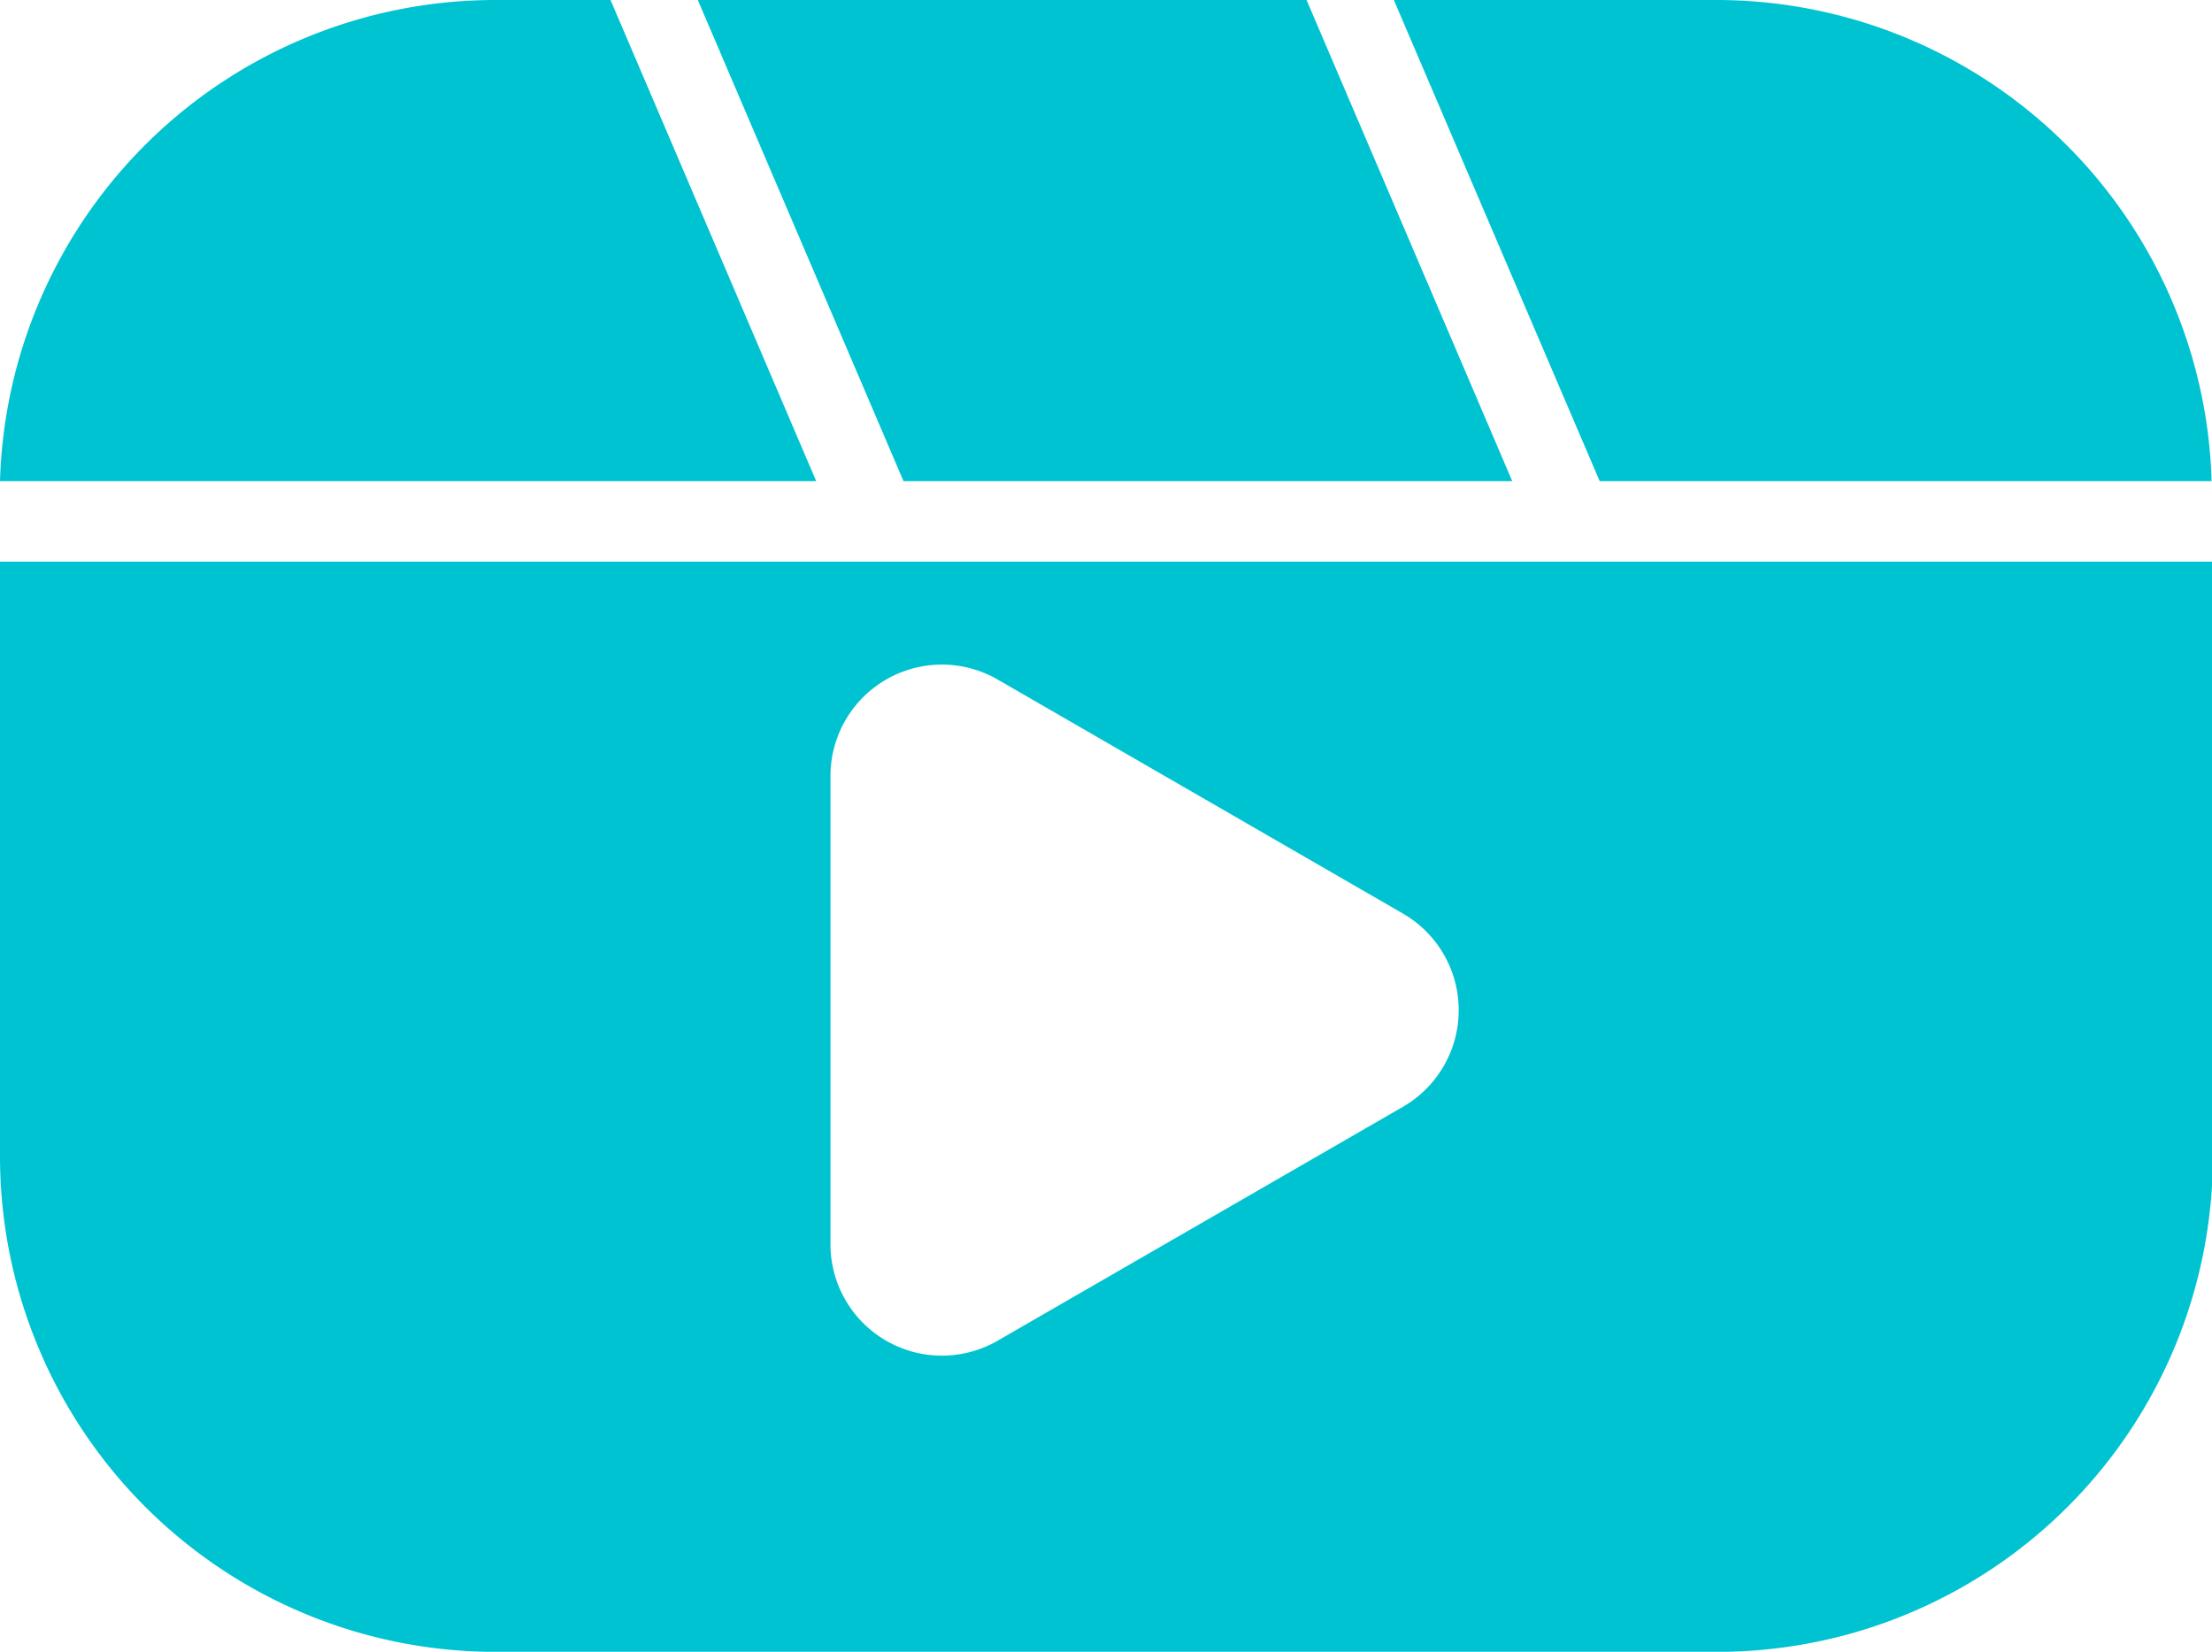
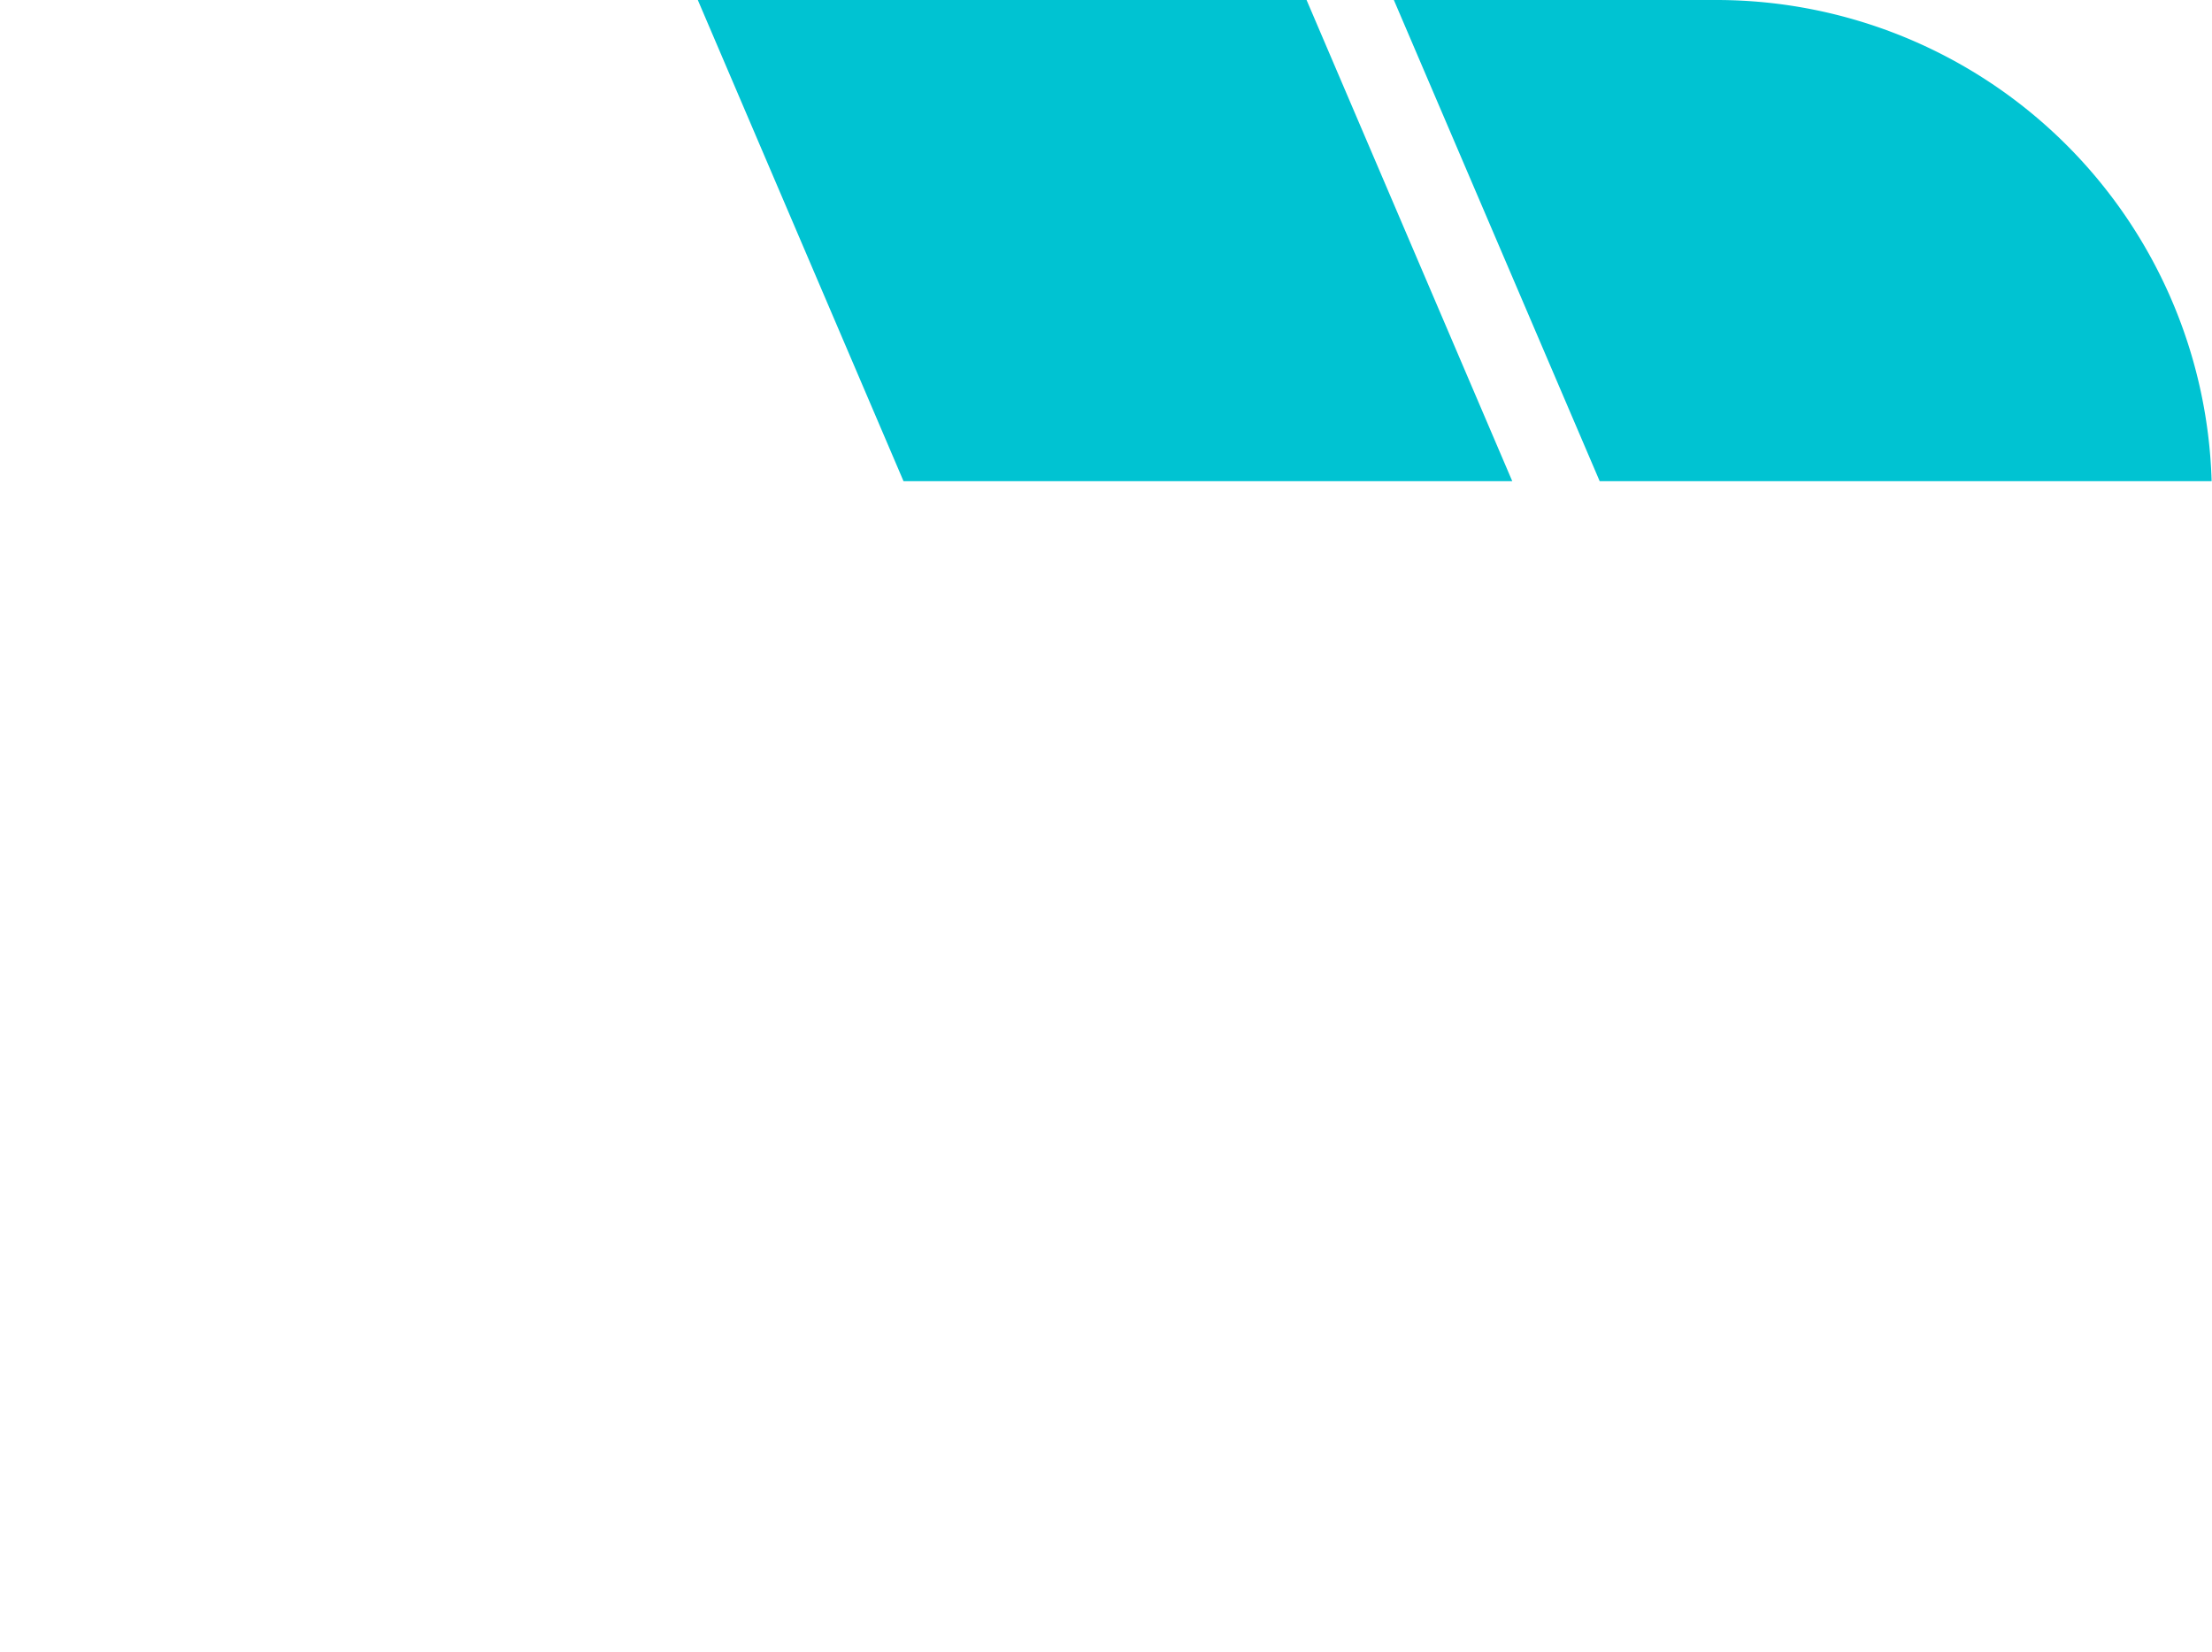
<svg xmlns="http://www.w3.org/2000/svg" viewBox="0 0 174.09 129.99">
  <defs>
    <style>.cls-1{fill:#00c3d2;}</style>
  </defs>
  <title>Asset 8</title>
  <g id="Layer_2" data-name="Layer 2">
    <g id="element">
-       <path class="cls-1" d="M64.24,37.87,48.05,0H39A39,39,0,0,0,0,37.87Z" />
      <polygon class="cls-1" points="71.11 37.87 119.02 37.87 102.83 0 54.92 0 71.11 37.87" />
      <path class="cls-1" d="M125.9,37.87h48.16A39,39,0,0,0,135.12,0H109.7Z" />
-       <path class="cls-1" d="M0,44.2V91a39,39,0,0,0,39,39h96.16a39,39,0,0,0,39-39V44.2ZM110.42,87.1l-31.9,18.41a8.77,8.77,0,0,1-13.16-7.59V61.08a8.77,8.77,0,0,1,13.16-7.6l31.9,18.42A8.78,8.78,0,0,1,110.42,87.1Z" />
    </g>
  </g>
</svg>